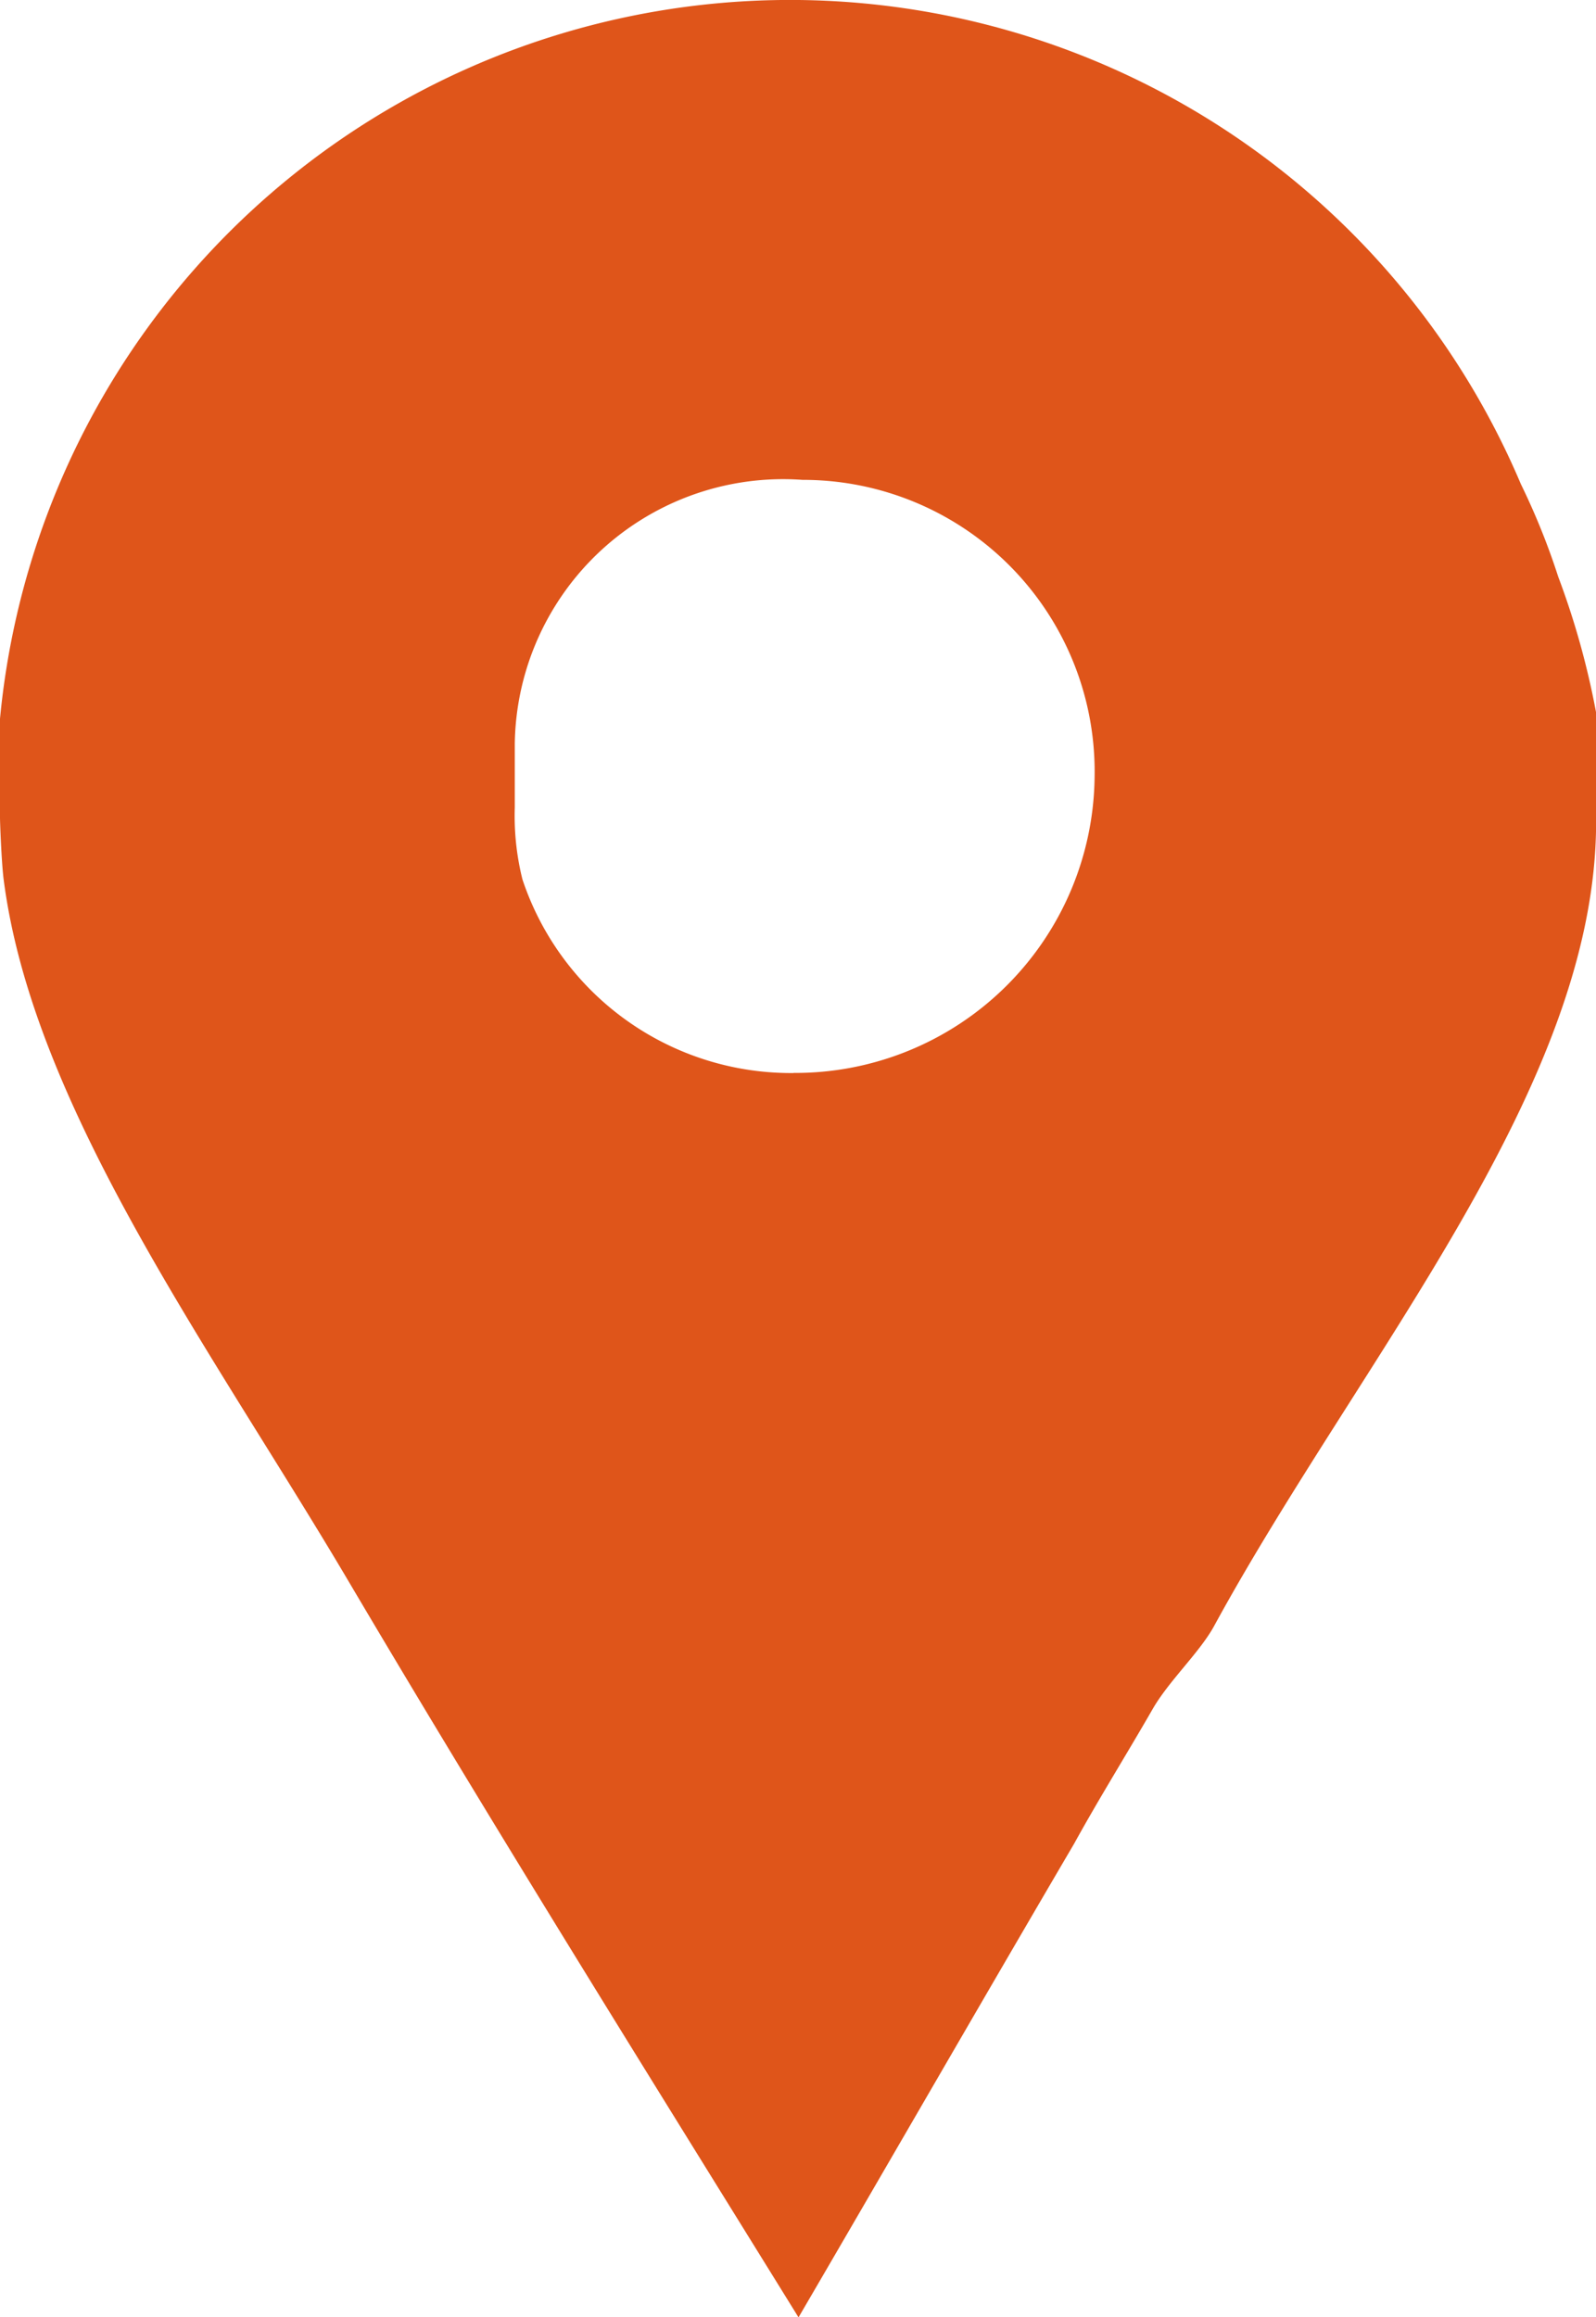
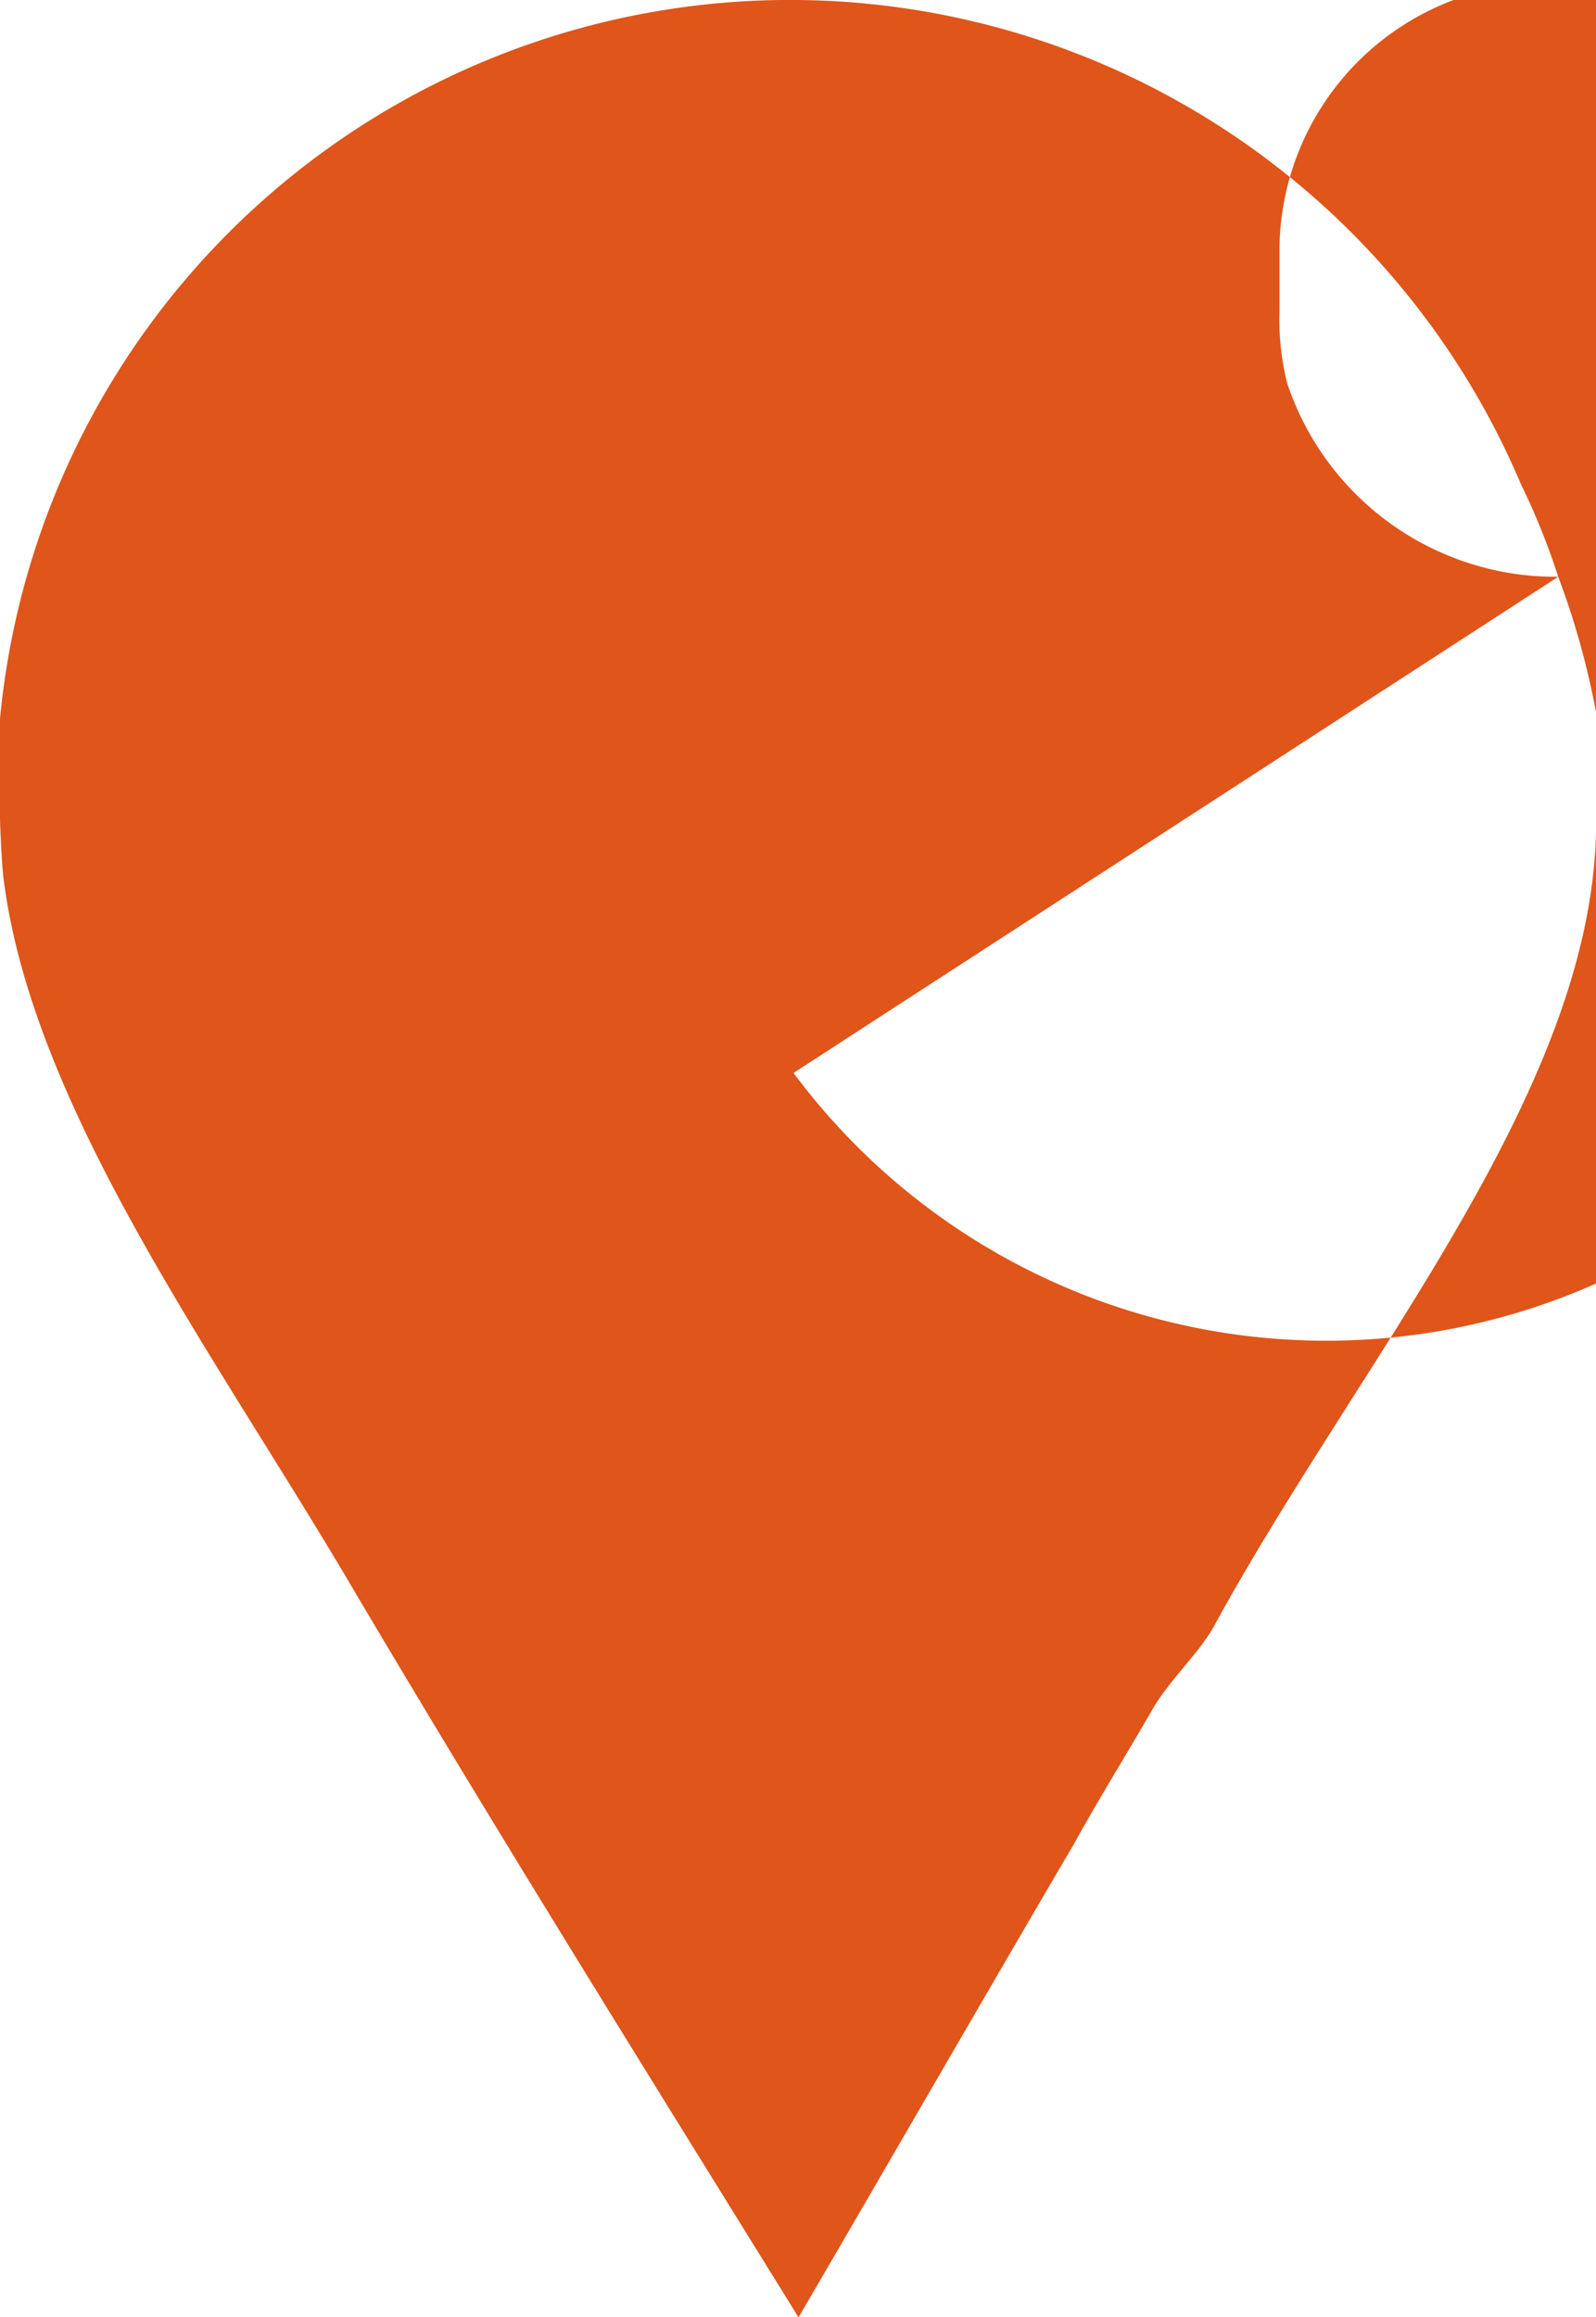
<svg xmlns="http://www.w3.org/2000/svg" width="15.384" height="22.334" viewBox="0 0 15.384 22.334">
-   <path id="google-map_2_" data-name="google-map (2)" d="M214.12,68.059a6.8,6.8,0,0,0-.36-.893,7.65,7.65,0,0,0-14.66,2.261v.955c0,.041.013.4.033.577.278,2.223,2.032,4.584,3.343,6.809,1.409,2.384,2.871,4.724,4.321,7.067.893-1.529,1.784-3.078,2.657-4.566.24-.436.513-.873.753-1.291.158-.278.462-.556.6-.814,1.409-2.58,3.678-5.181,3.678-7.741V69.368A7.748,7.748,0,0,0,214.12,68.059Zm-7.371,4.783a2.728,2.728,0,0,1-2.613-1.866,2.525,2.525,0,0,1-.074-.694v-.615a2.587,2.587,0,0,1,2.774-2.542,2.811,2.811,0,0,1,2.815,2.858A2.884,2.884,0,0,1,206.749,72.841Z" transform="translate(-199.1 -62.5)" fill="#df551a" />
+   <path id="google-map_2_" data-name="google-map (2)" d="M214.12,68.059a6.8,6.8,0,0,0-.36-.893,7.65,7.65,0,0,0-14.66,2.261v.955c0,.041.013.4.033.577.278,2.223,2.032,4.584,3.343,6.809,1.409,2.384,2.871,4.724,4.321,7.067.893-1.529,1.784-3.078,2.657-4.566.24-.436.513-.873.753-1.291.158-.278.462-.556.6-.814,1.409-2.58,3.678-5.181,3.678-7.741V69.368A7.748,7.748,0,0,0,214.12,68.059Za2.728,2.728,0,0,1-2.613-1.866,2.525,2.525,0,0,1-.074-.694v-.615a2.587,2.587,0,0,1,2.774-2.542,2.811,2.811,0,0,1,2.815,2.858A2.884,2.884,0,0,1,206.749,72.841Z" transform="translate(-199.1 -62.5)" fill="#df551a" />
</svg>